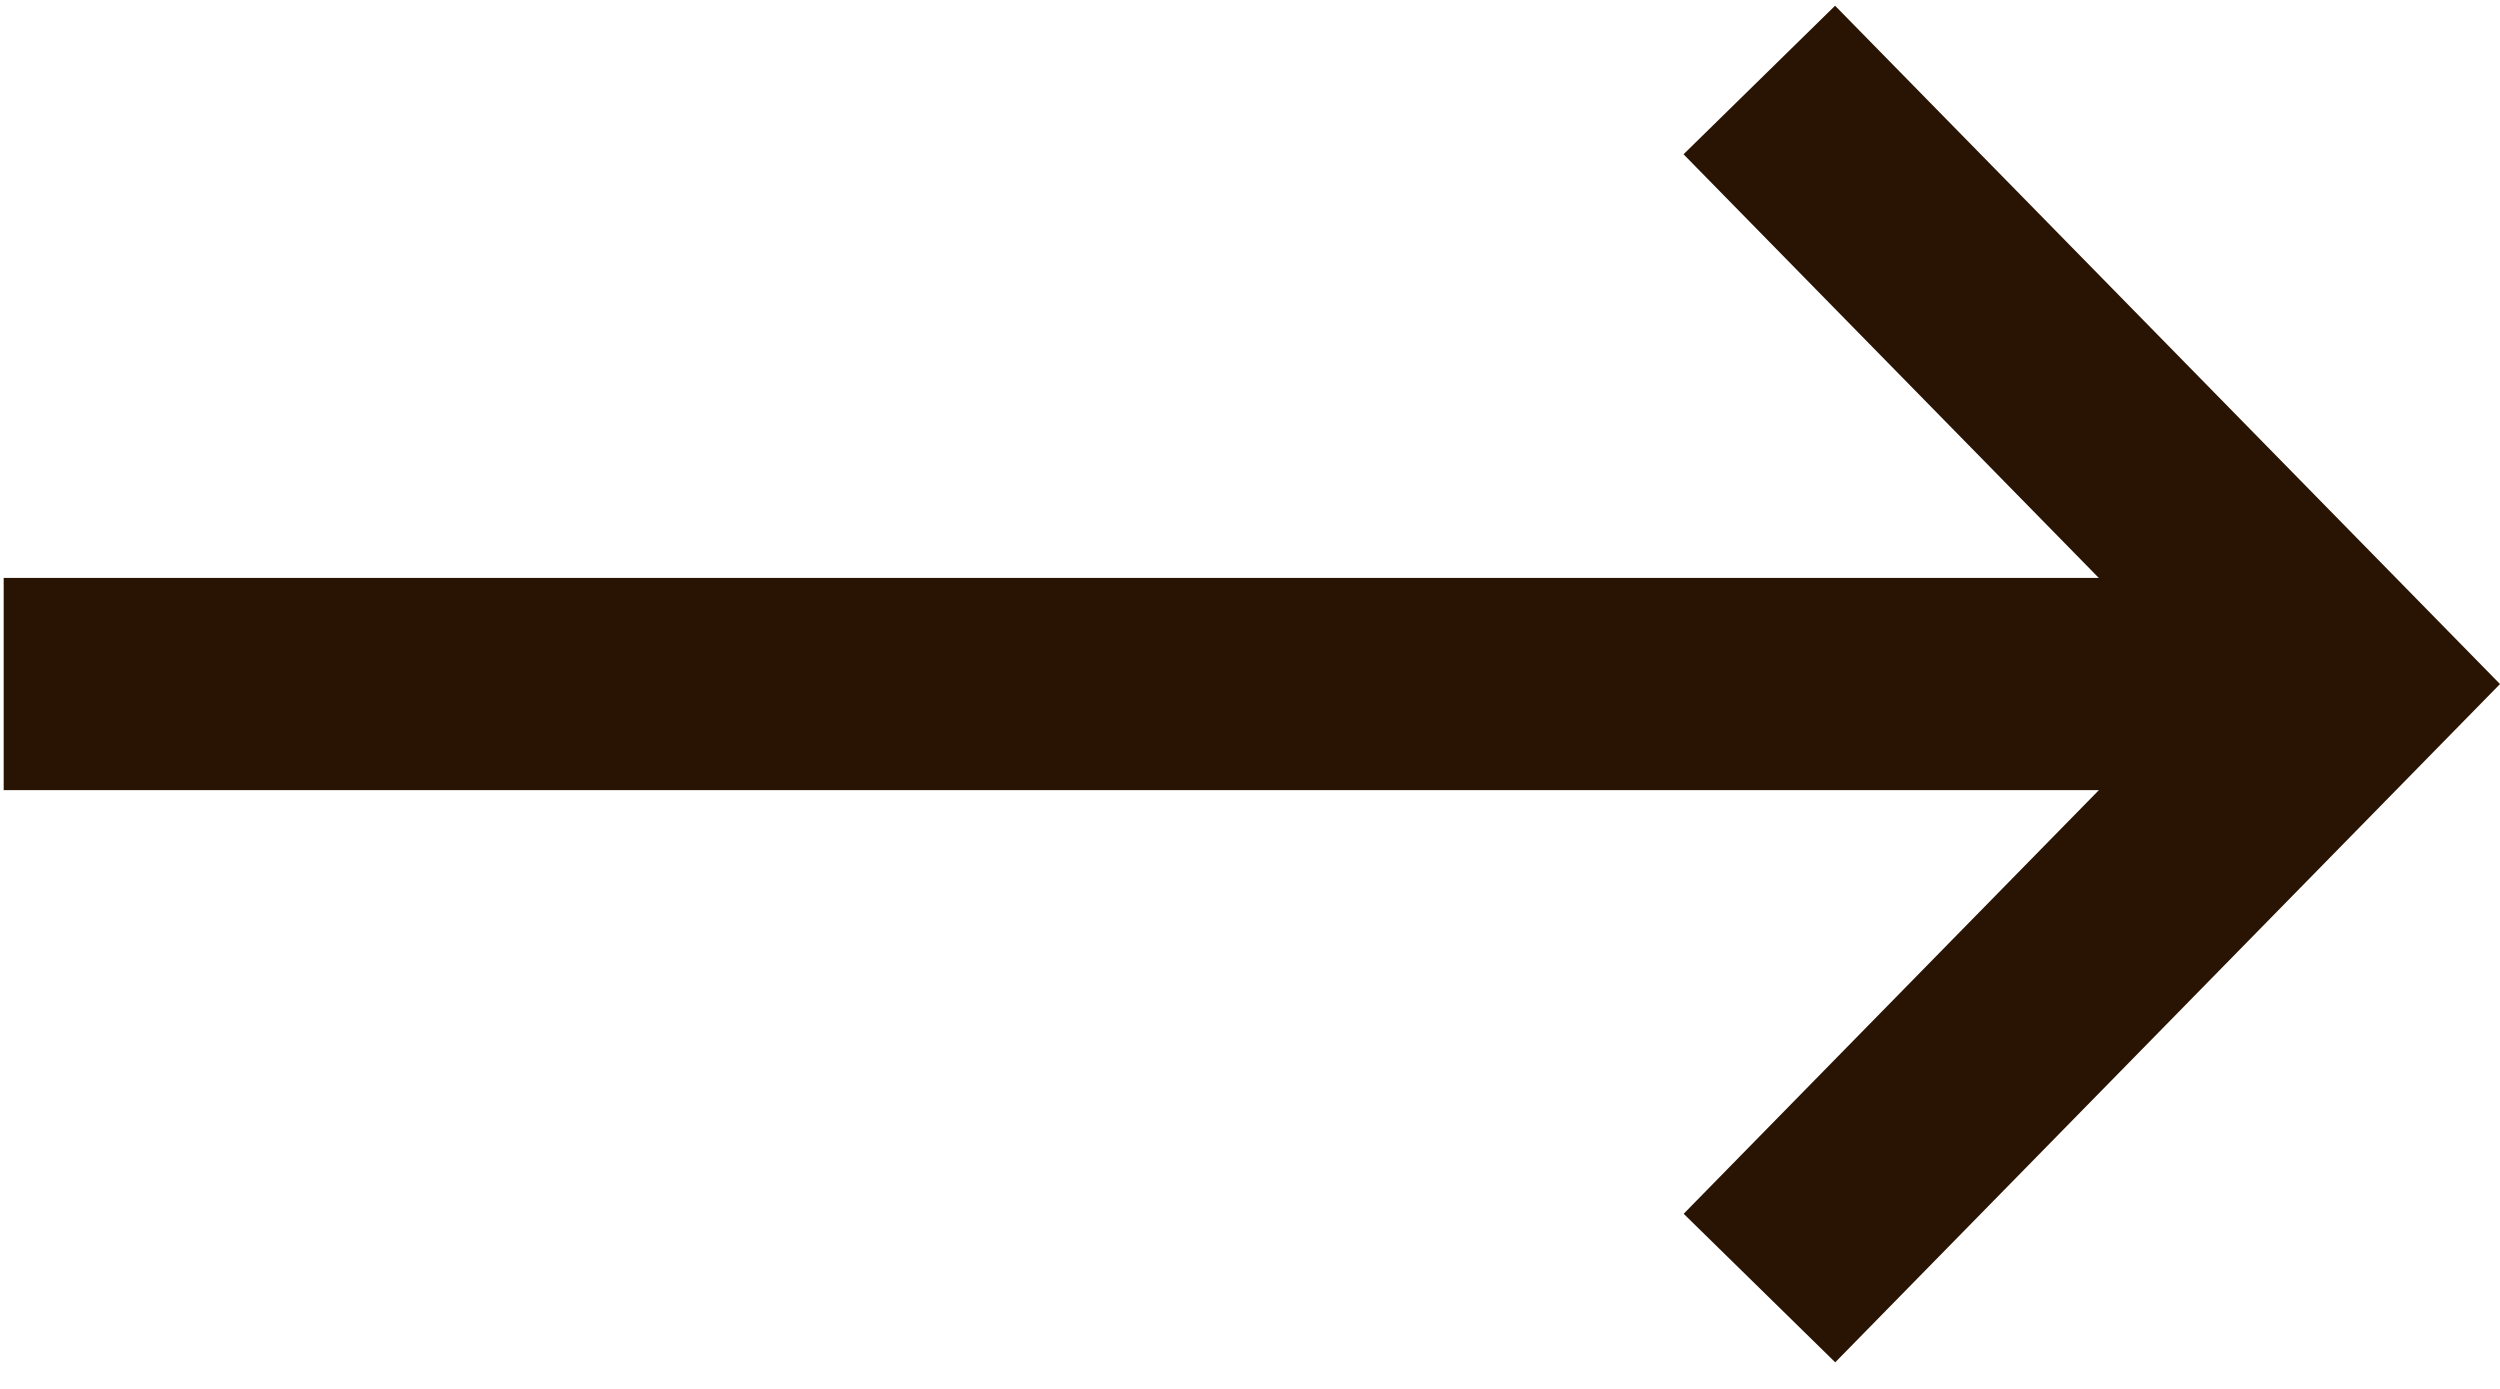
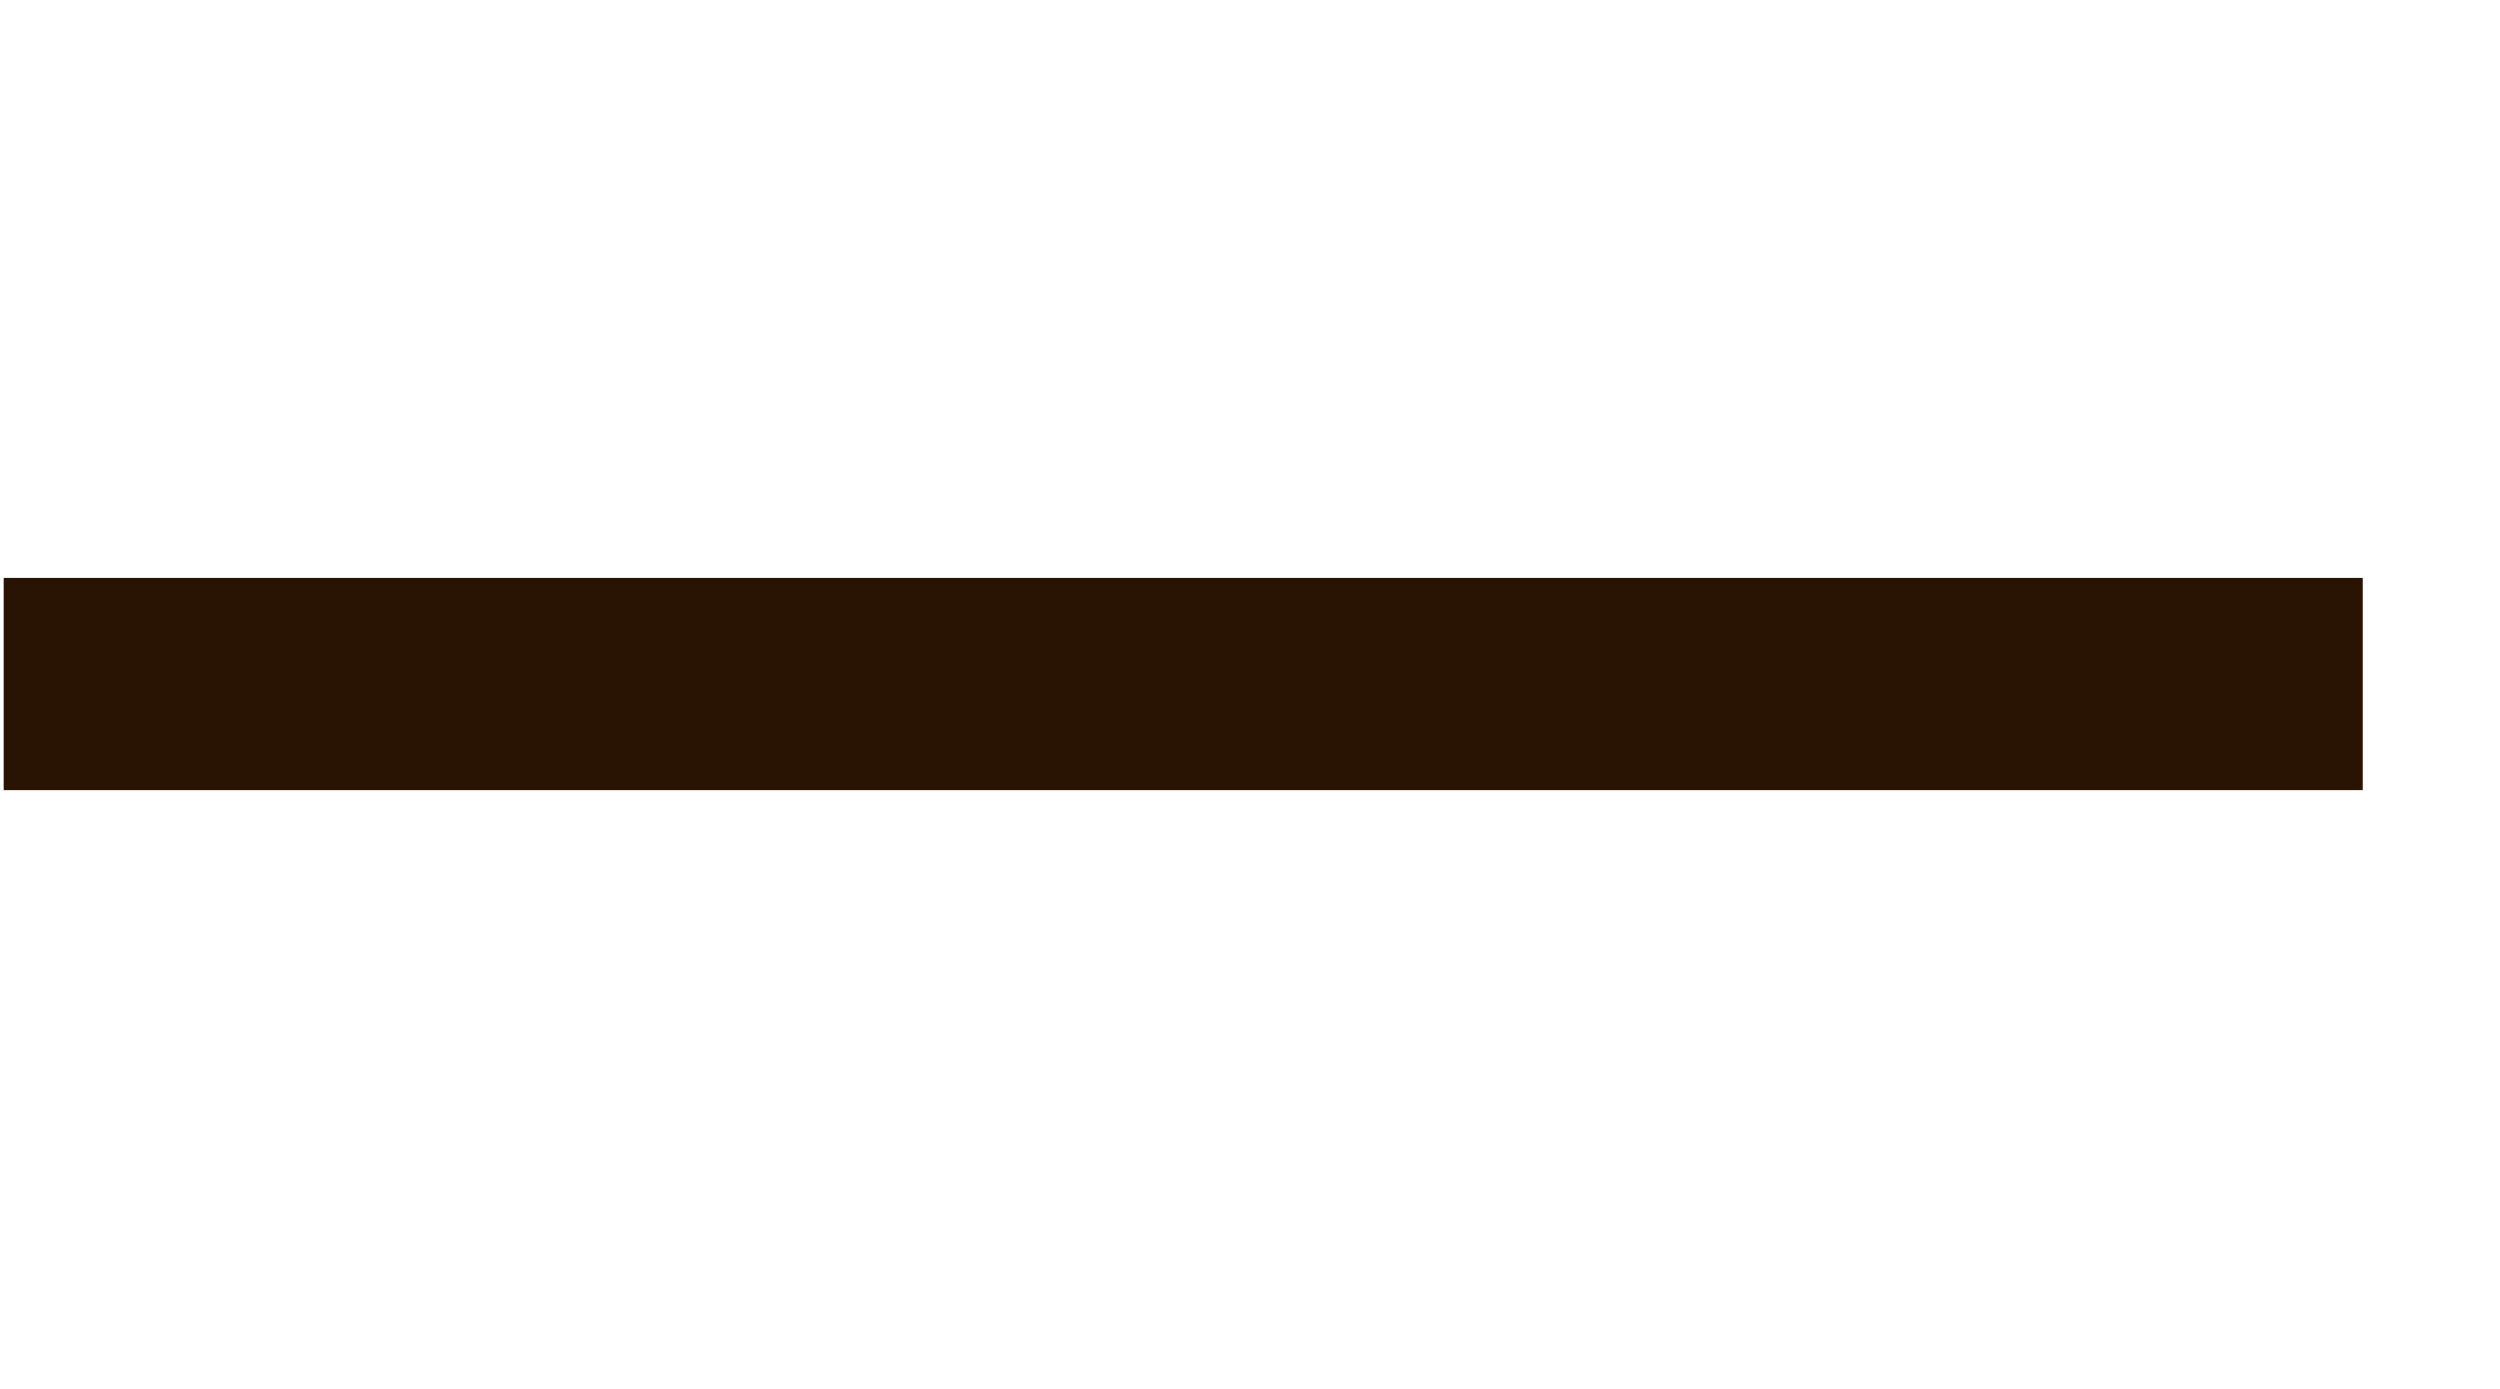
<svg xmlns="http://www.w3.org/2000/svg" width="72px" height="40px" viewBox="0 0 72 40" version="1.1">
  <title>arrow</title>
  <g id="Page-1" stroke="none" stroke-width="1" fill="none" fill-rule="evenodd">
    <g id="01" transform="translate(-1680, -1731)" stroke="#291404" stroke-width="6.112">
      <g id="arrow" transform="translate(1680.106, 1733.304)">
        <line x1="0" y1="17.396" x2="67.941" y2="17.396" id="Stroke-64" />
-         <polyline id="Stroke-65" points="50.562 0 67.615 17.397 50.566 34.792" />
      </g>
    </g>
  </g>
</svg>